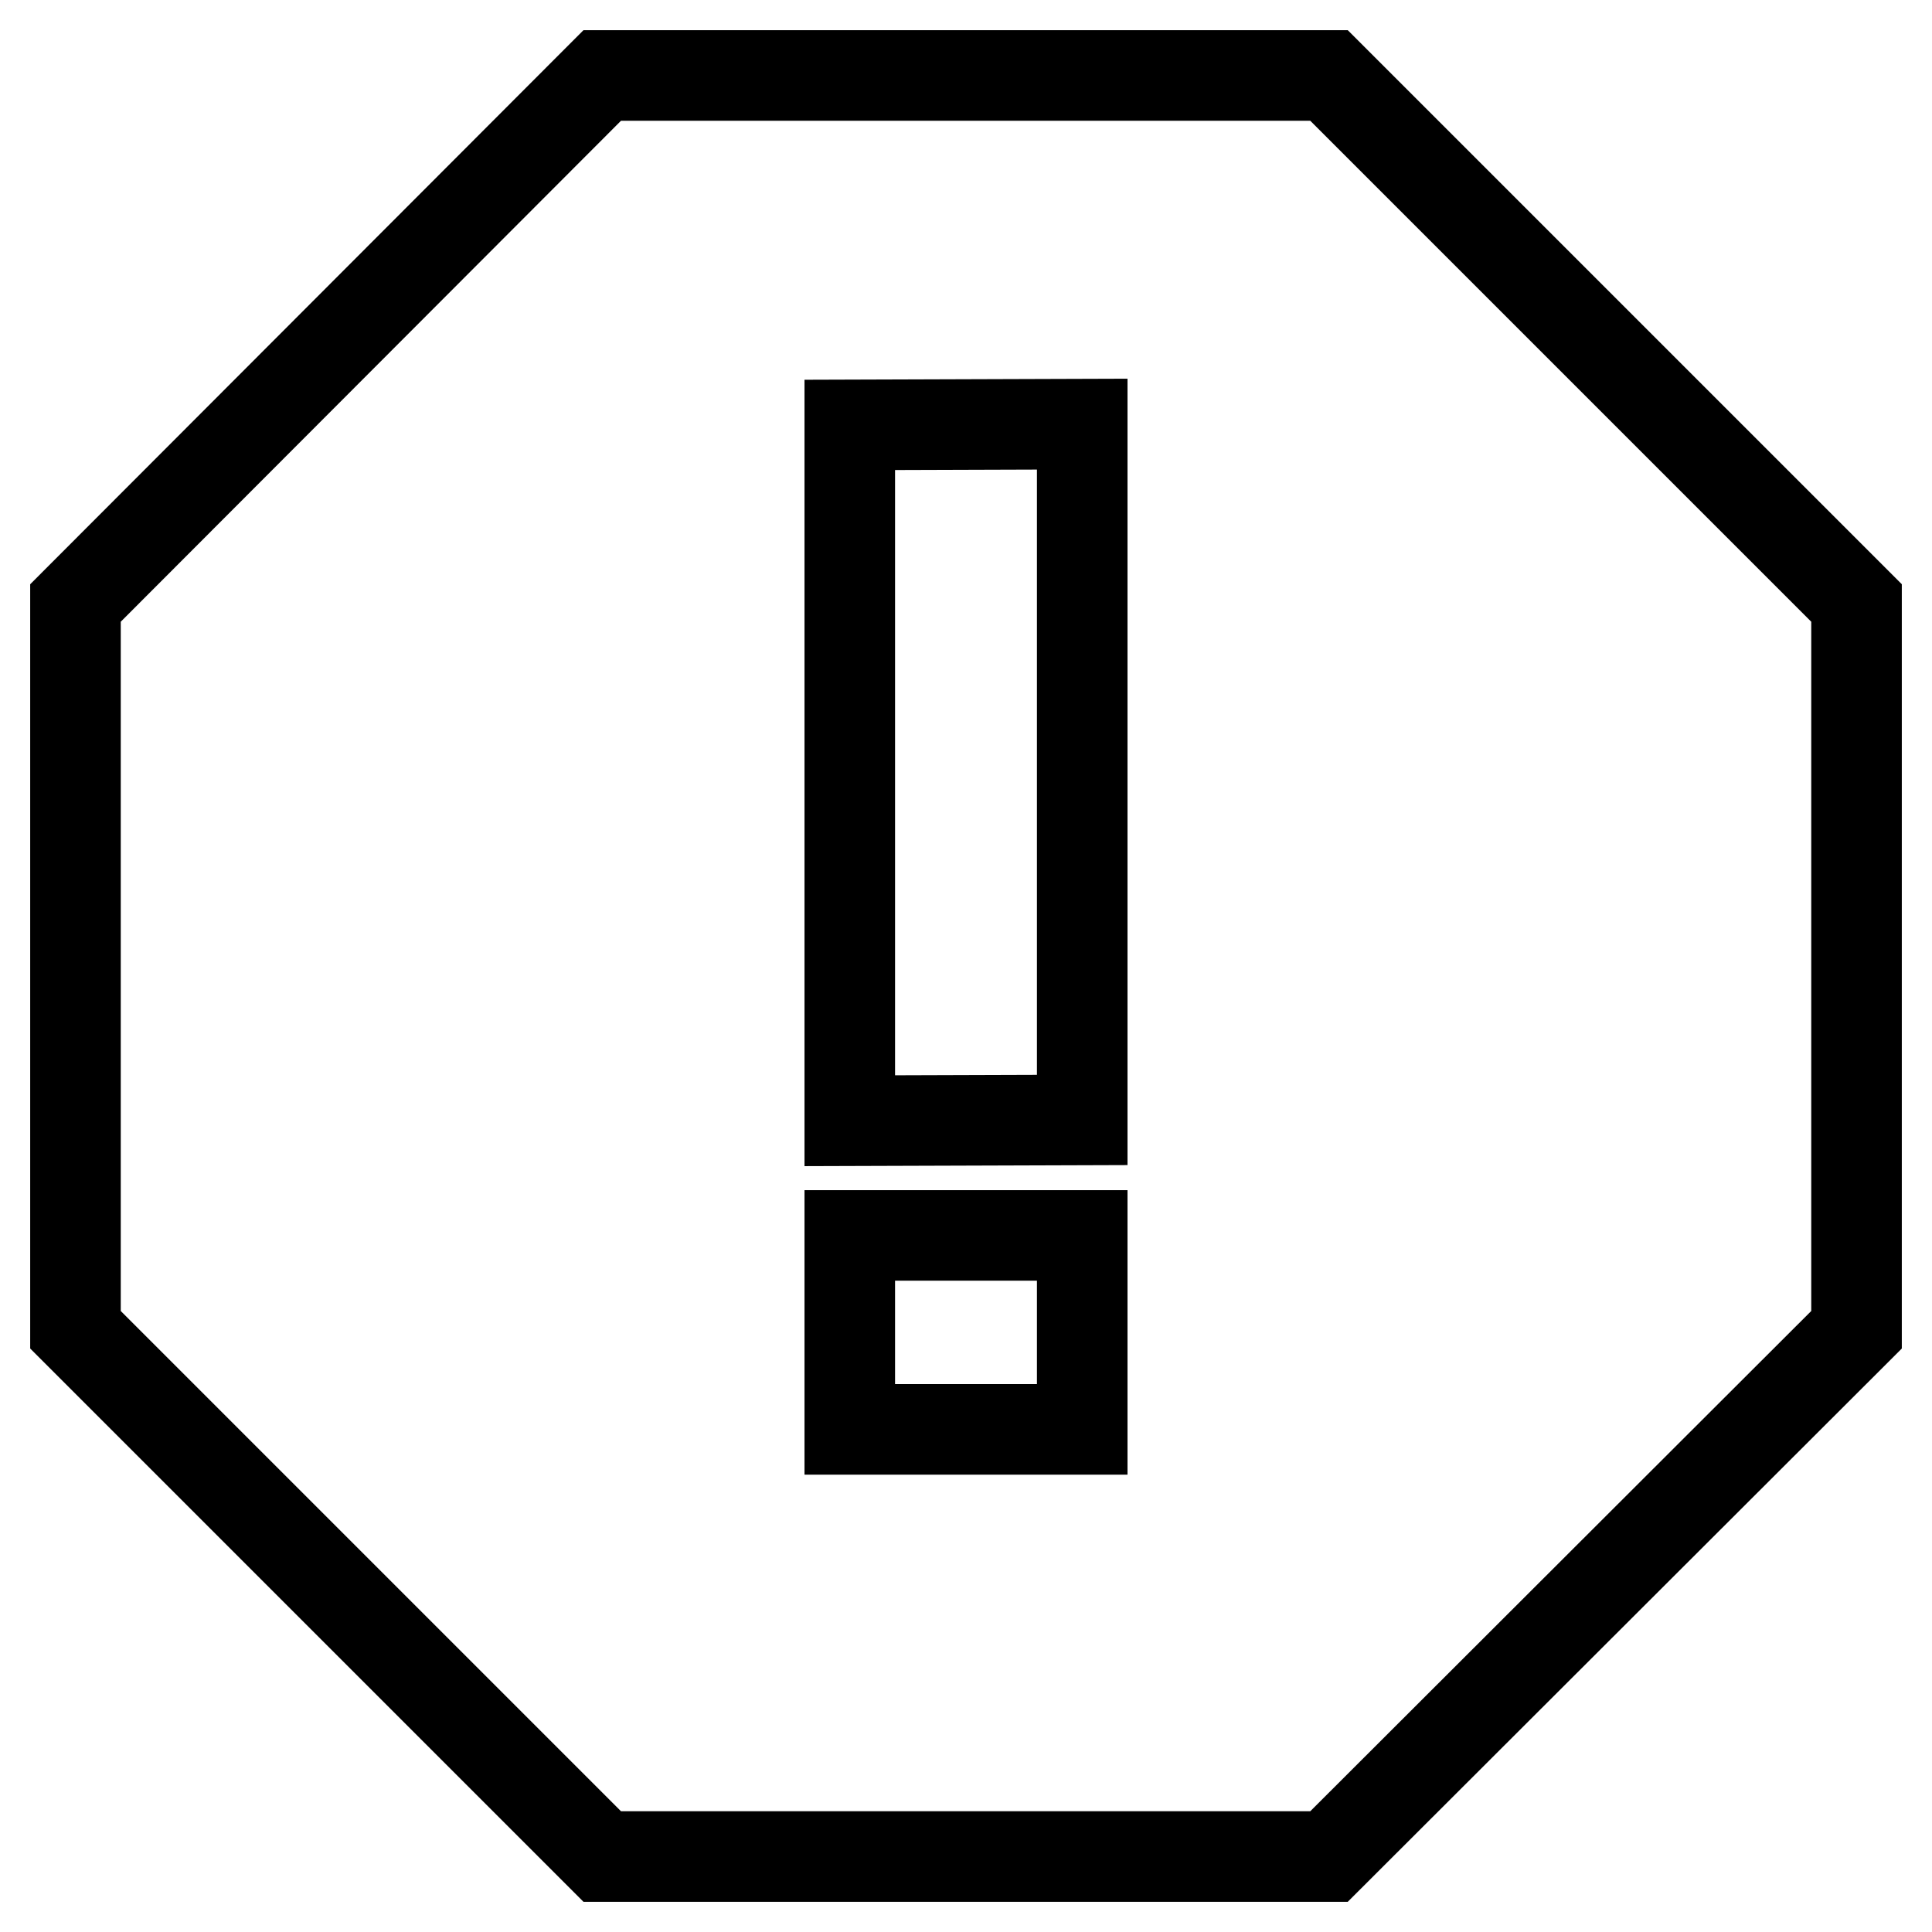
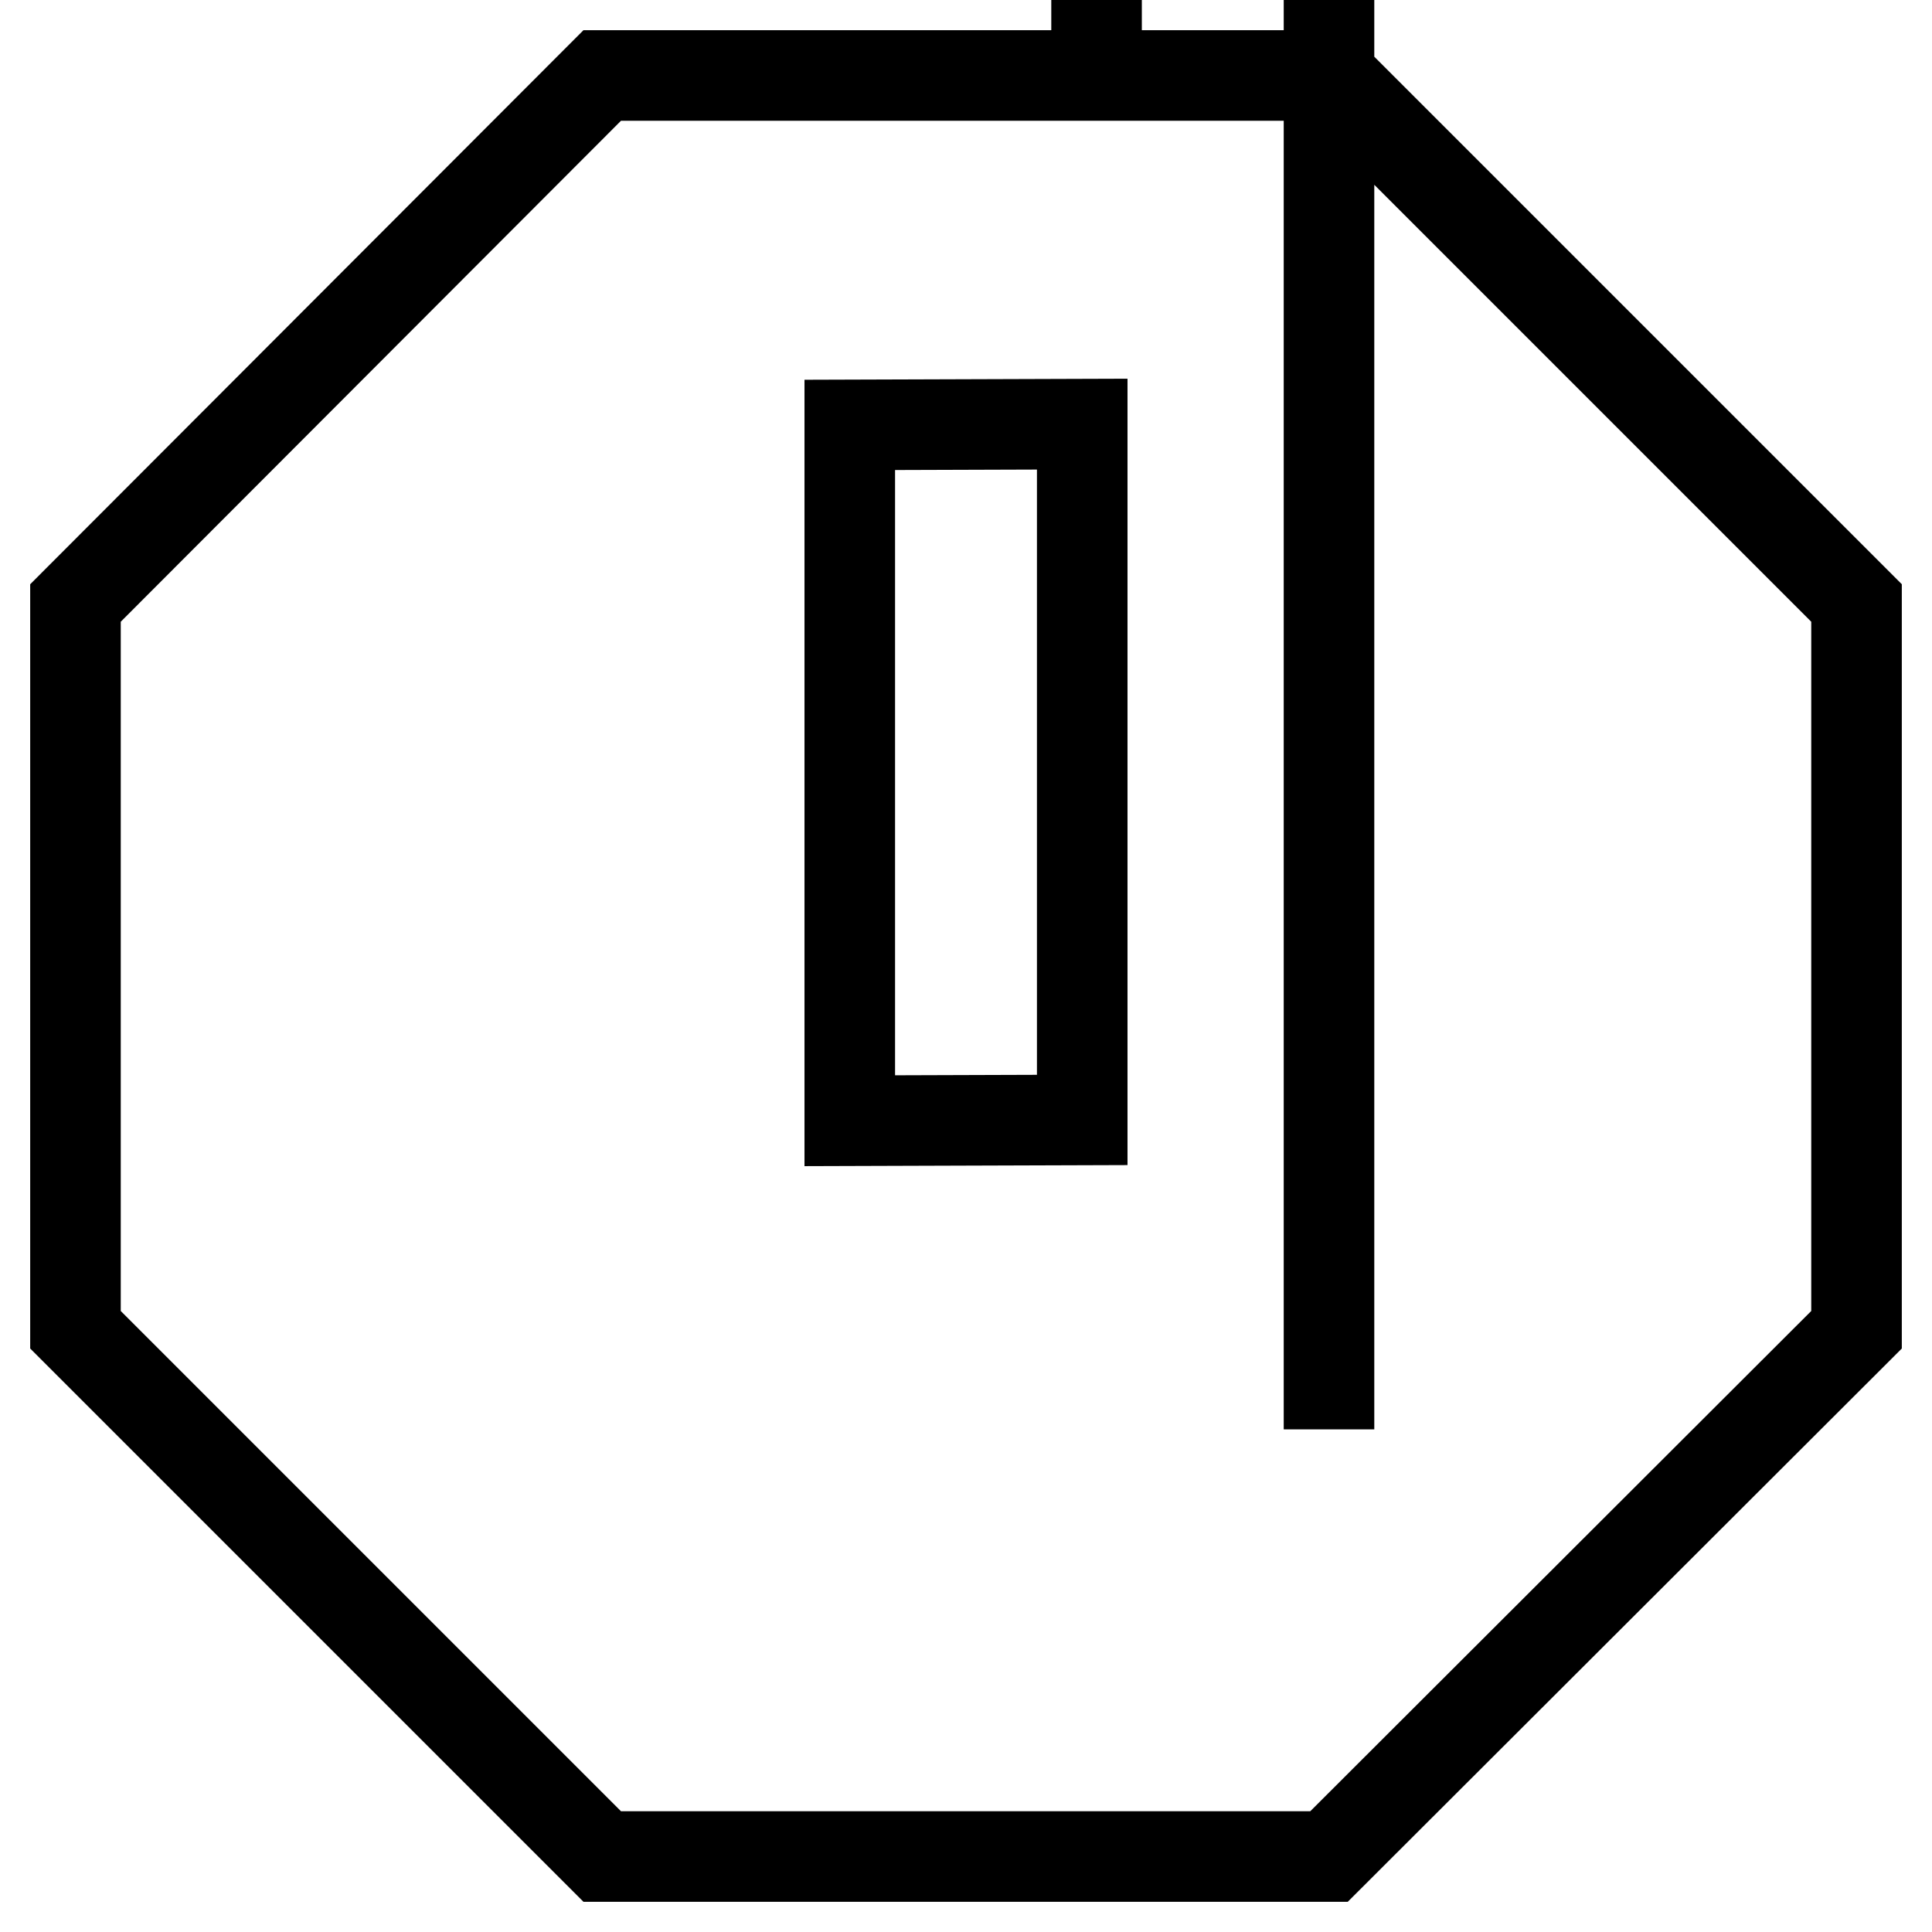
<svg xmlns="http://www.w3.org/2000/svg" version="1.1" x="0px" y="0px" viewBox="0 0 256 256" enable-background="new 0 0 256 256" xml:space="preserve">
  <g>
-     <path stroke-width="12" fill-opacity="0" stroke="#000000" d="M176.1,10H79.8L10,79.9v96.3L79.8,246h96.3l69.9-69.8V79.9L176.1,10z M143.4,189.4h-30.8v-25.7h30.8V189.4z  M143.4,148.4l-30.8,0.1V56.3l30.8-0.1V148.4z" />
+     <path stroke-width="12" fill-opacity="0" stroke="#000000" d="M176.1,10H79.8L10,79.9v96.3L79.8,246h96.3l69.9-69.8V79.9L176.1,10z h-30.8v-25.7h30.8V189.4z  M143.4,148.4l-30.8,0.1V56.3l30.8-0.1V148.4z" />
  </g>
</svg>